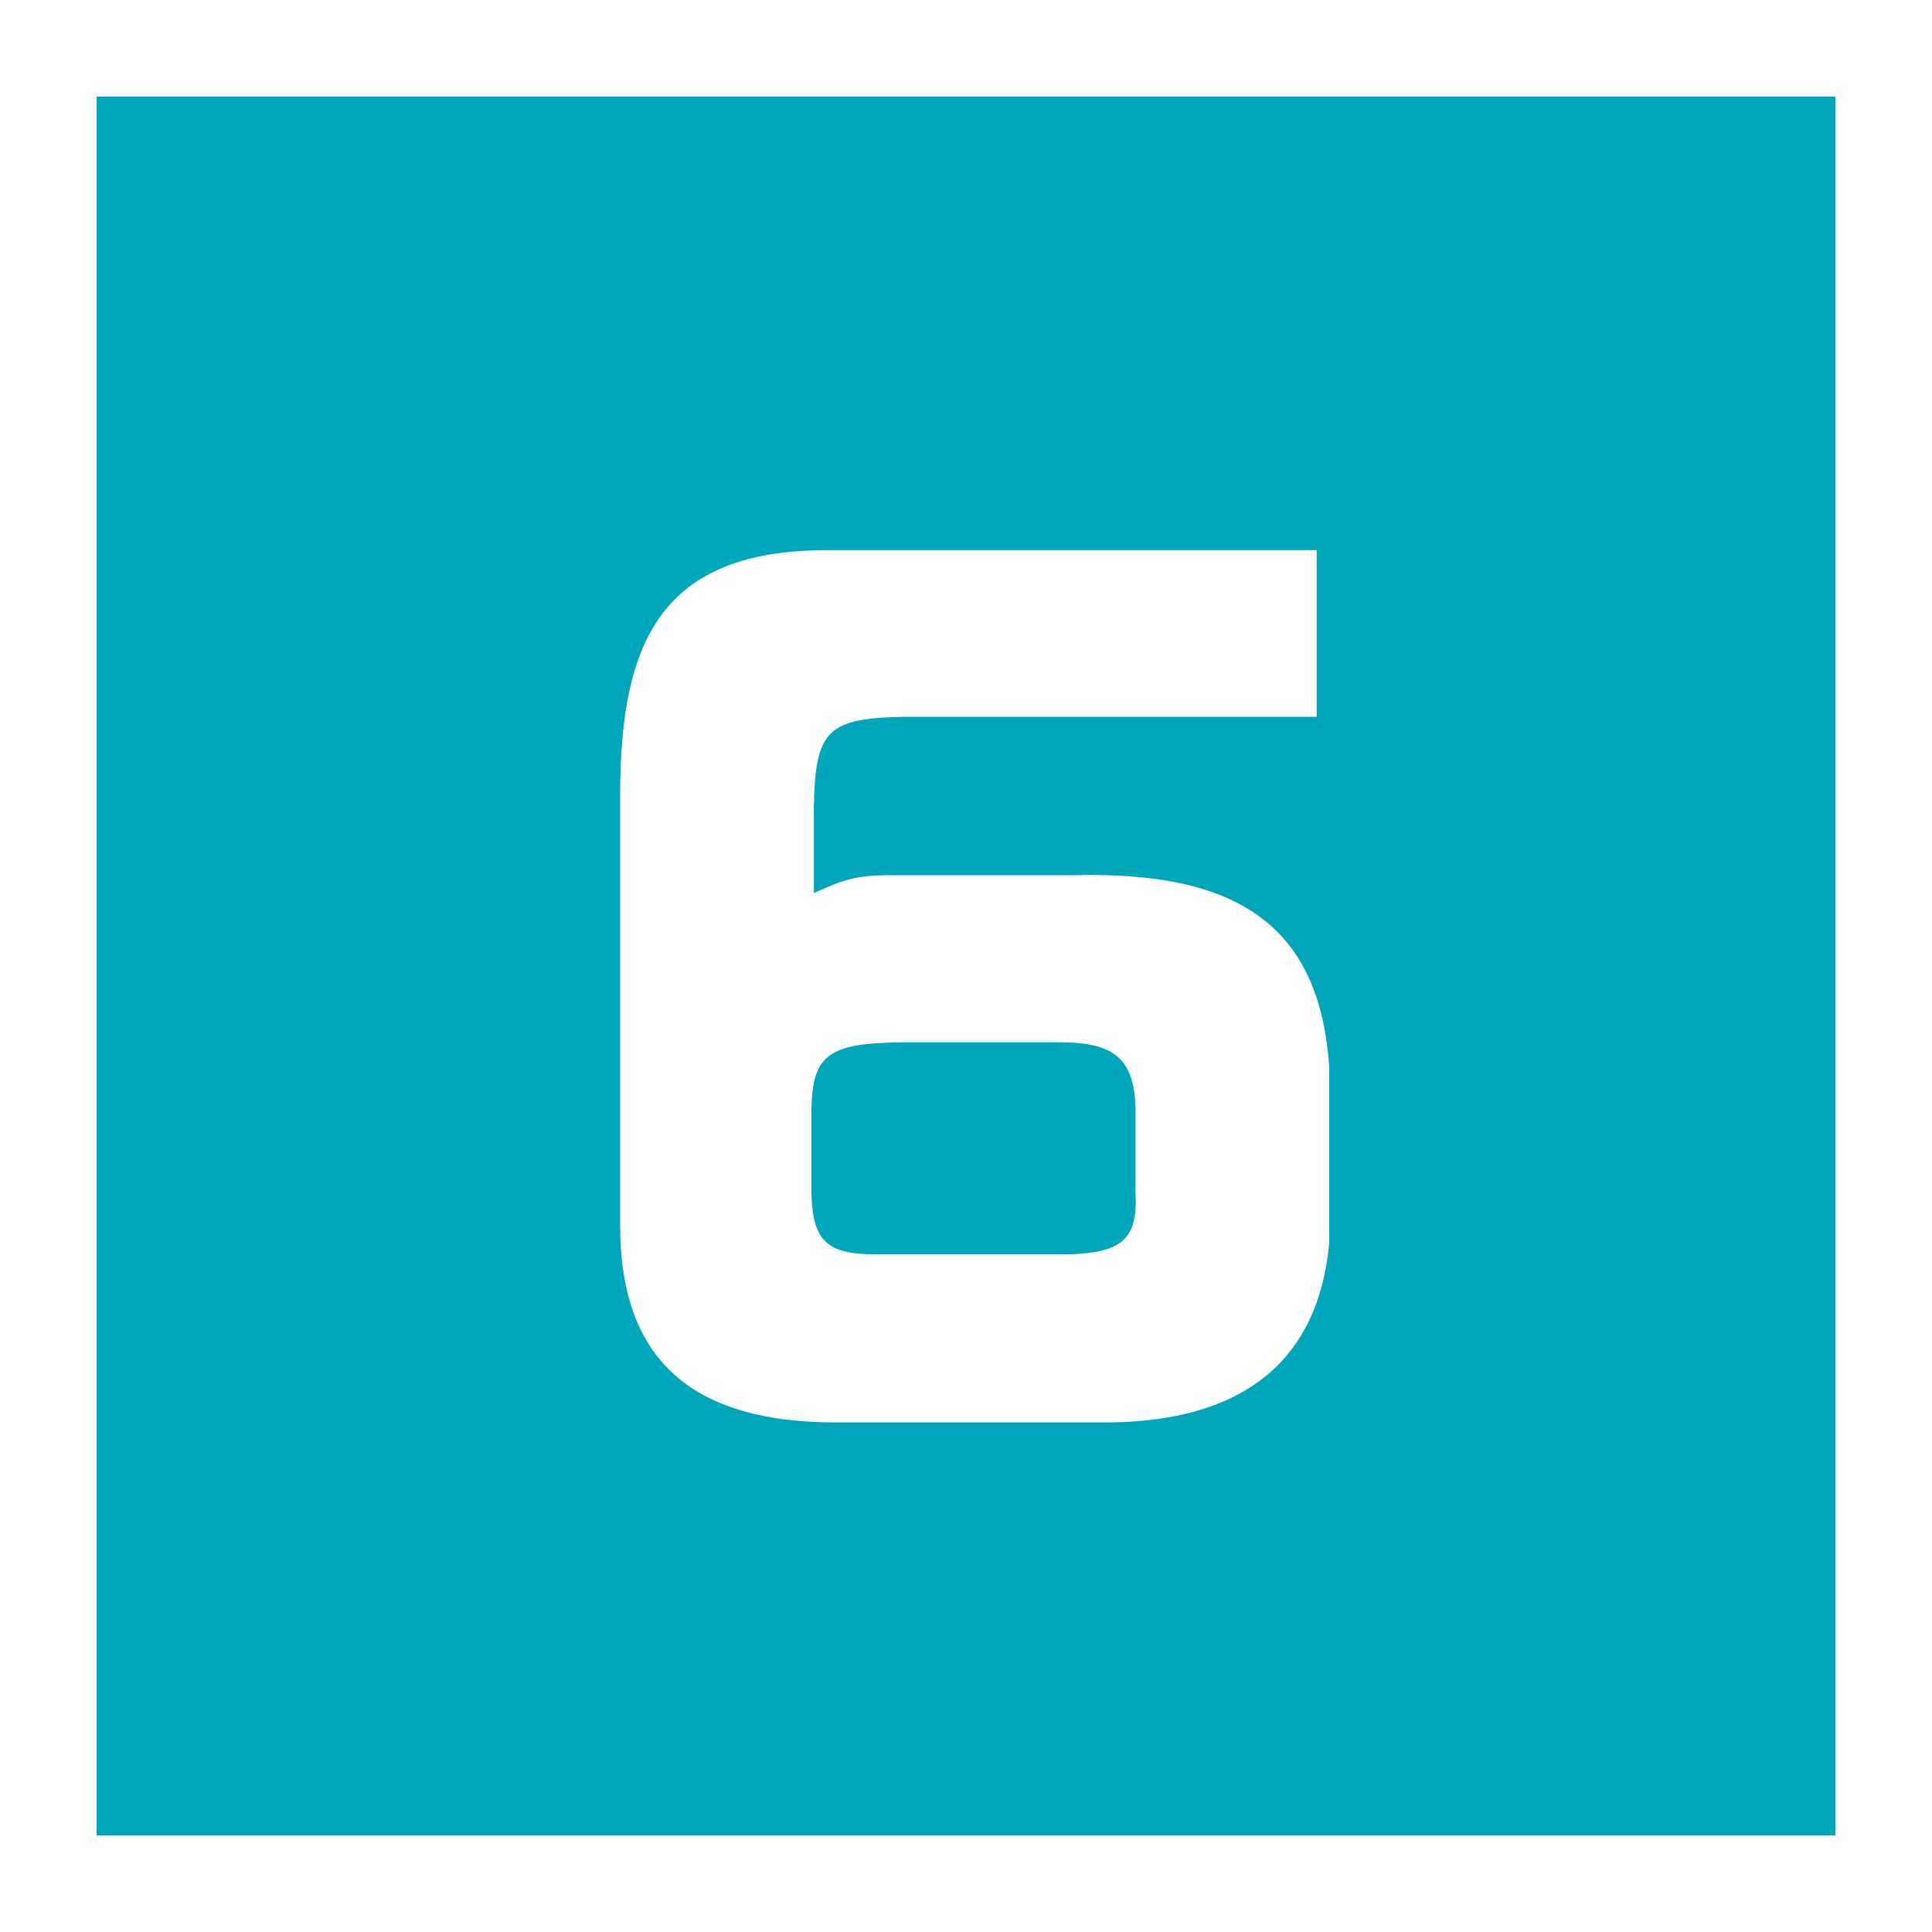
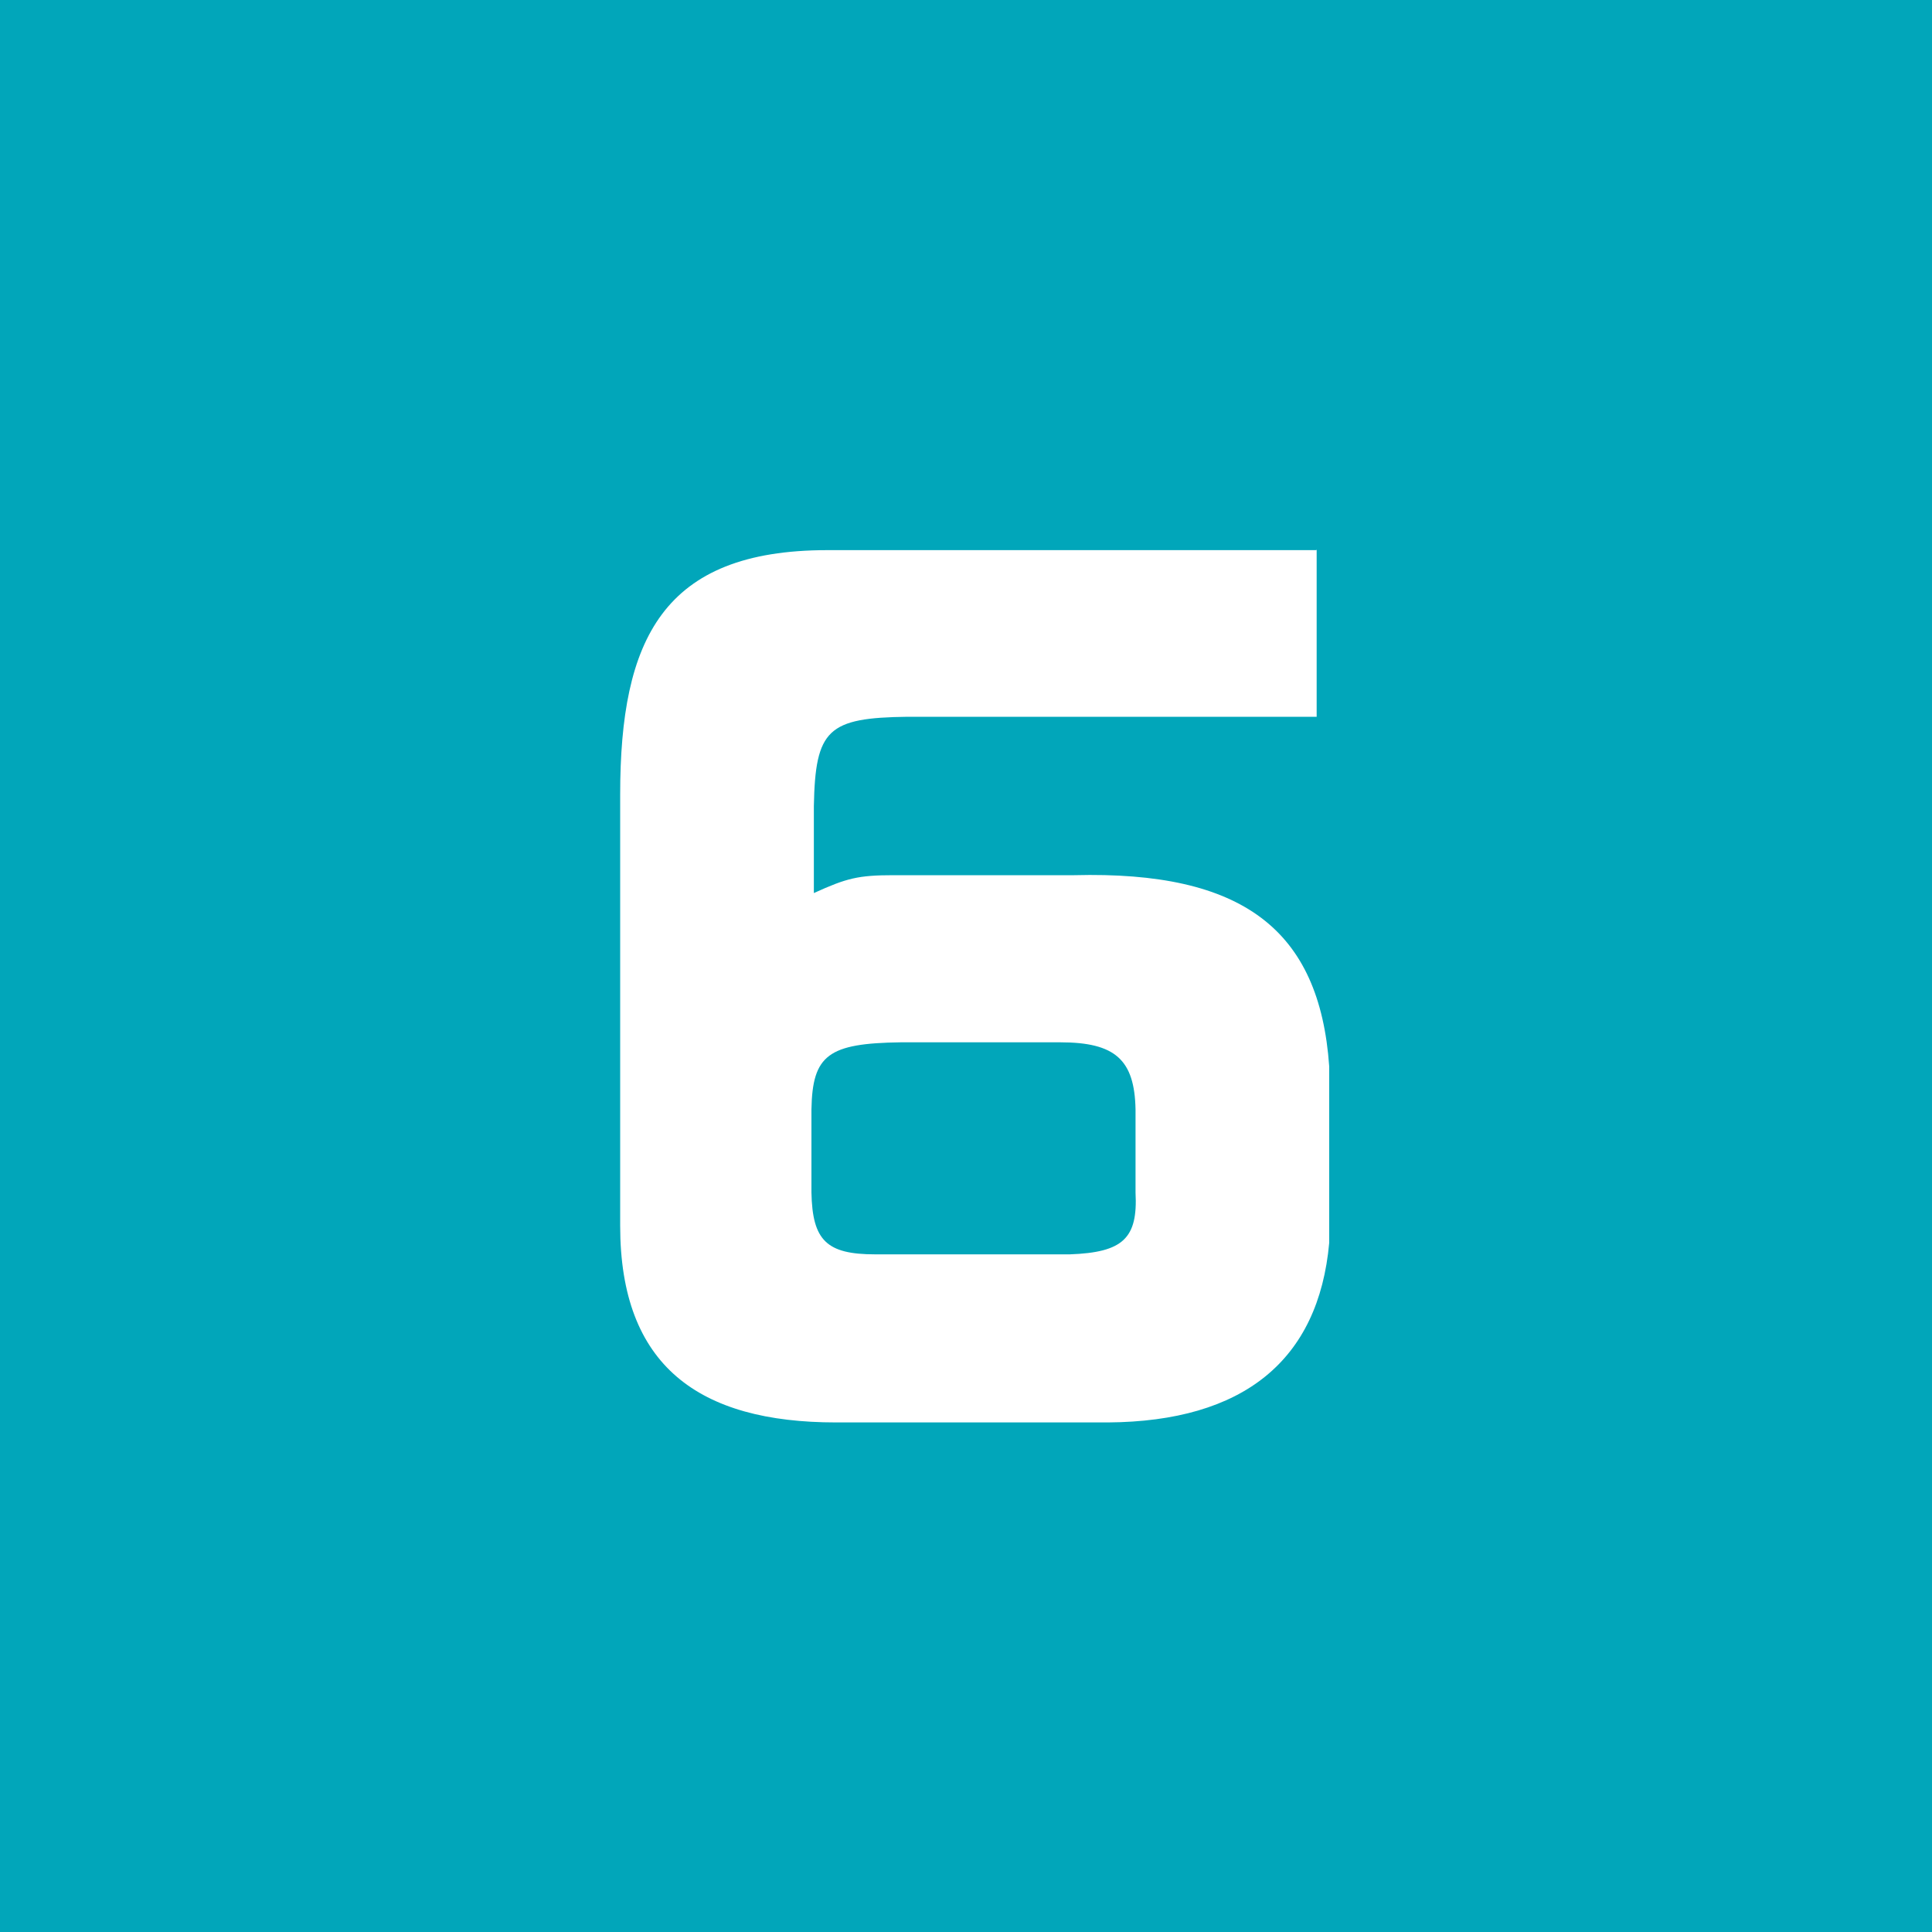
<svg xmlns="http://www.w3.org/2000/svg" id="_レイヤー_2" data-name="レイヤー_2" viewBox="0 0 40 40">
  <defs>
    <style>
      .cls-1 {
        fill: #fff;
      }

      .cls-2 {
        fill: #01a6ba;
      }
    </style>
  </defs>
  <g id="_レイヤー_1-2" data-name="レイヤー_1">
    <g>
      <g>
        <rect class="cls-2" width="40" height="40" />
-         <path class="cls-1" d="M38,2v36H2V2h36M40,0H0v40h40V0h0Z" />
      </g>
      <path class="cls-1" d="M27.26,11.38v3.46h-8.47c-1.65.02-1.91.26-1.94,1.85v1.8c.68-.31.92-.37,1.65-.37h3.74c3.48-.09,5.08,1.12,5.28,3.96v3.65c-.22,2.44-1.78,3.7-4.58,3.72h-5.63c-2.84,0-4.47-1.17-4.47-4.07v-8.93c0-3.21.88-5.06,4.29-5.06h10.12ZM22.15,25.97c1.1-.04,1.41-.33,1.36-1.28v-1.72c-.02-1.03-.42-1.39-1.56-1.39h-3.3c-1.5.02-1.83.26-1.85,1.39v1.72c.02.99.31,1.28,1.32,1.28h4.03Z" />
    </g>
  </g>
</svg>